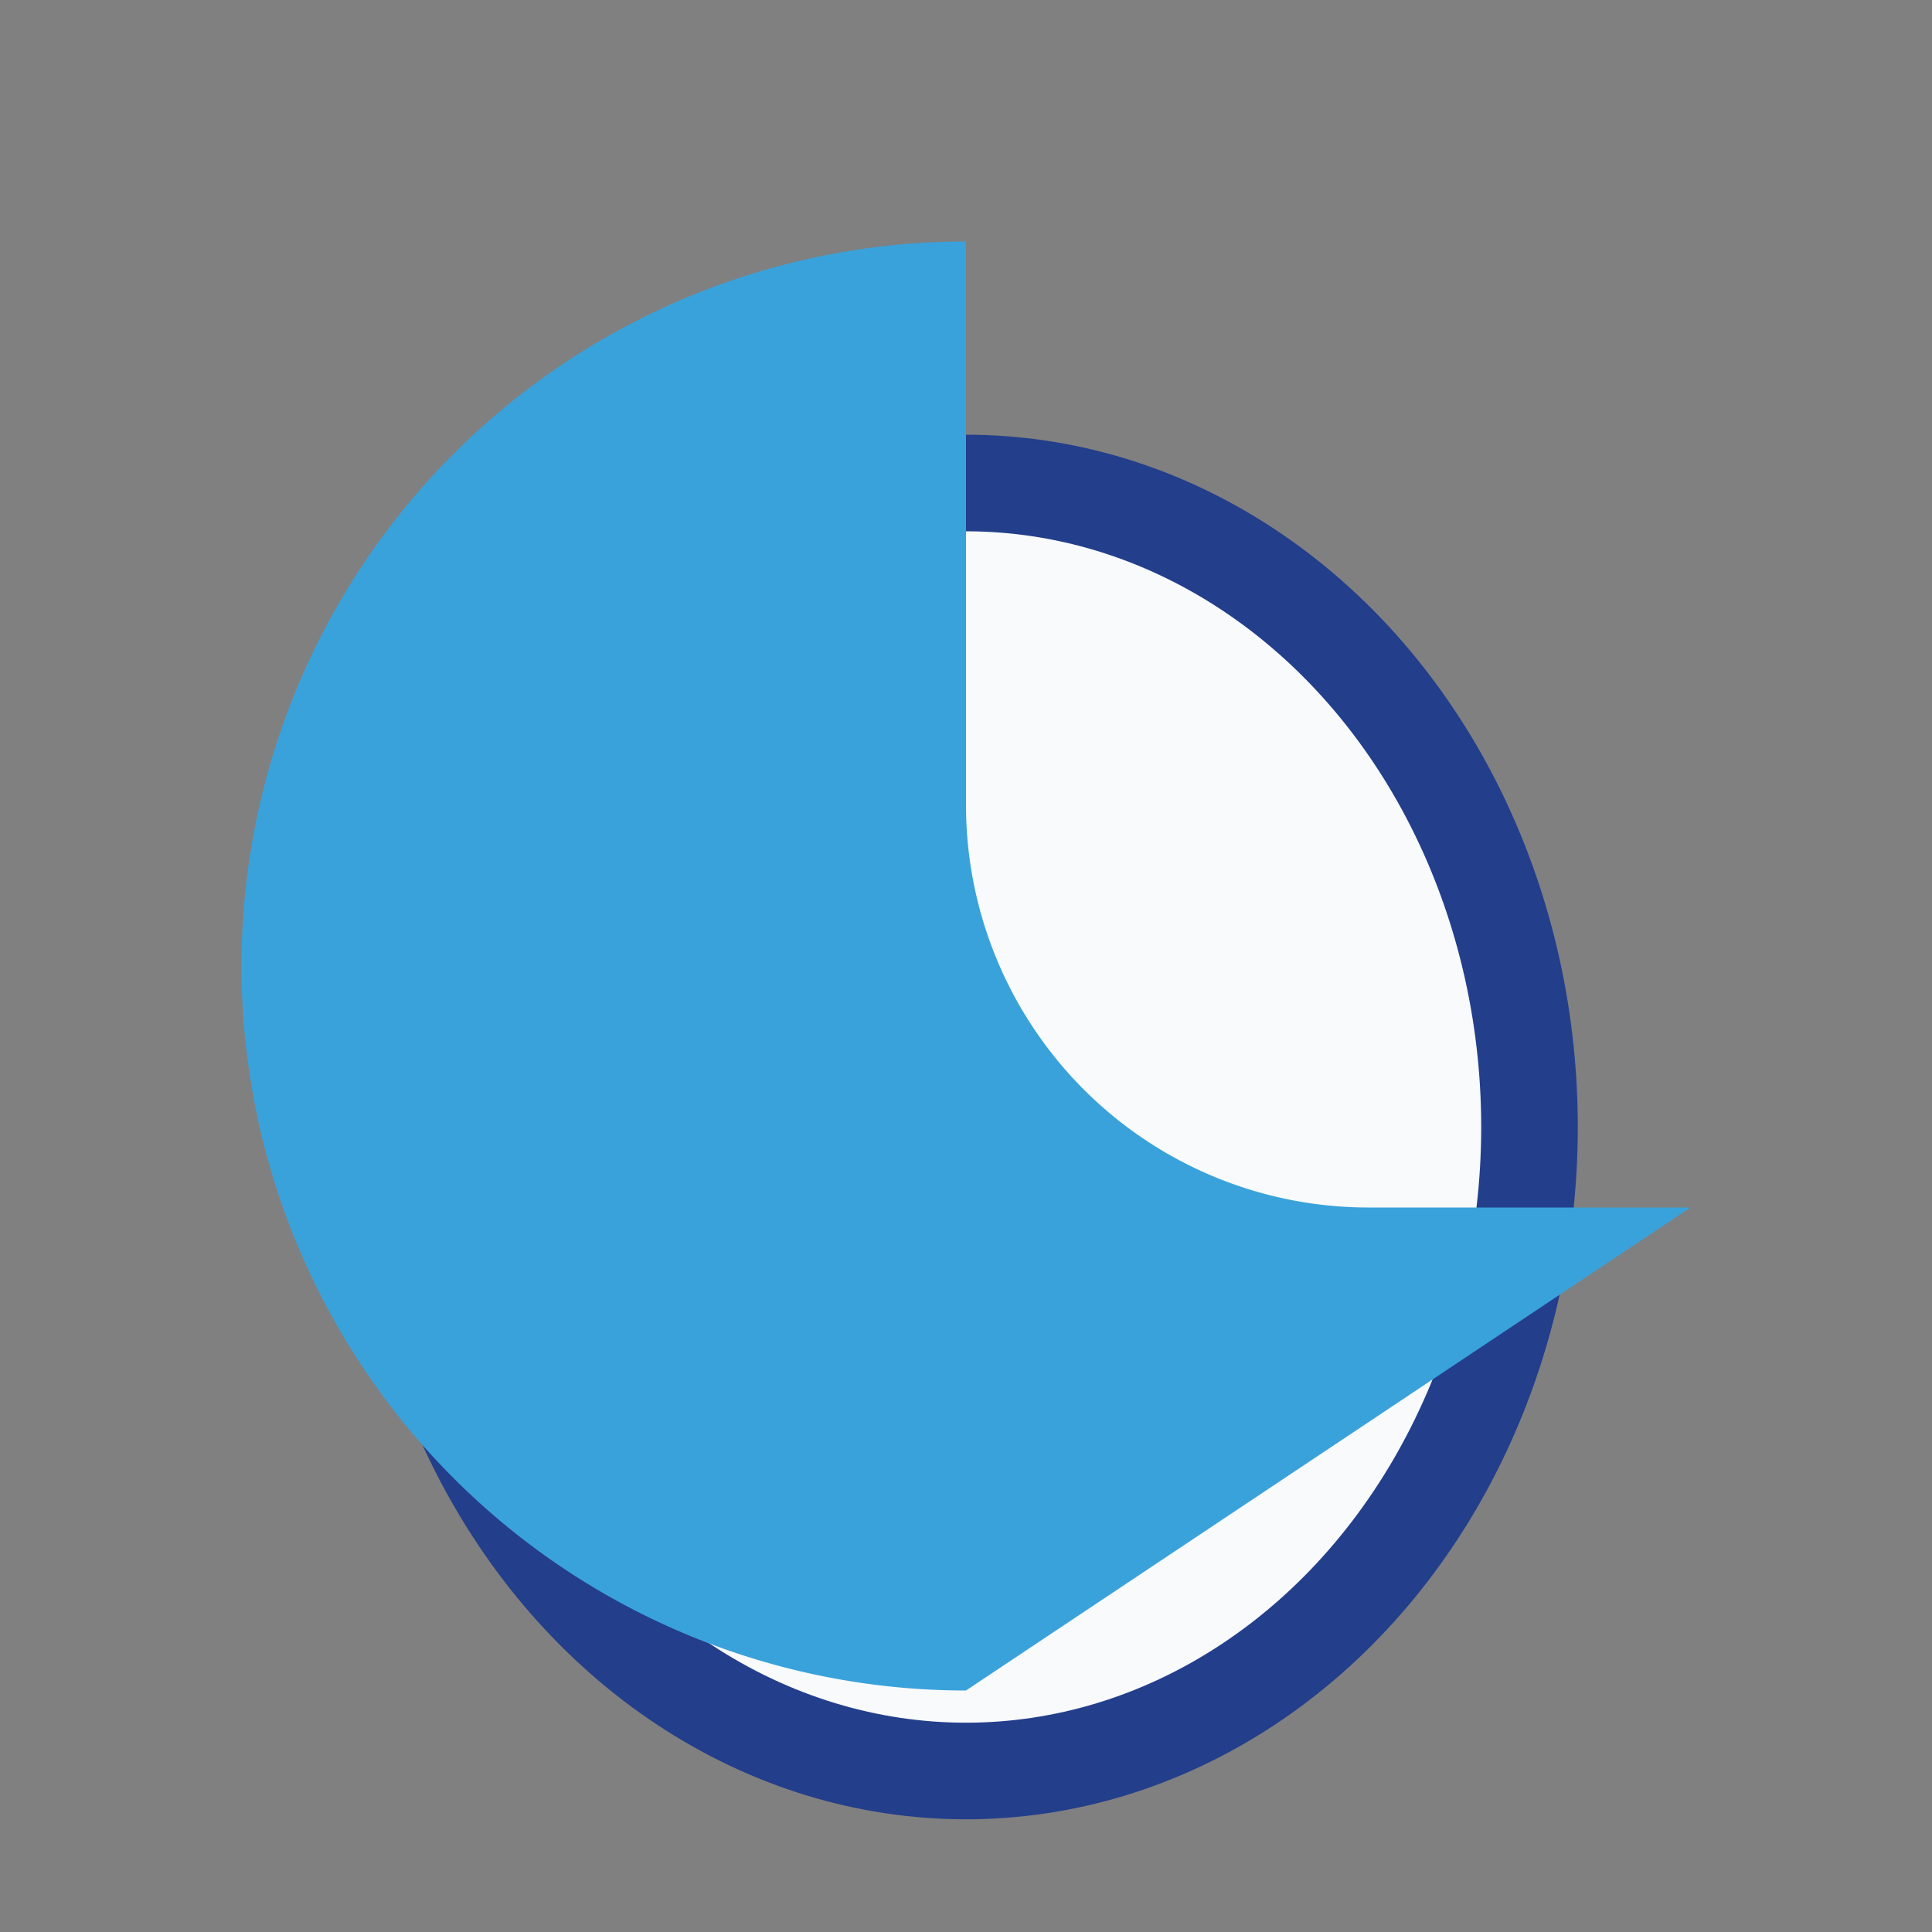
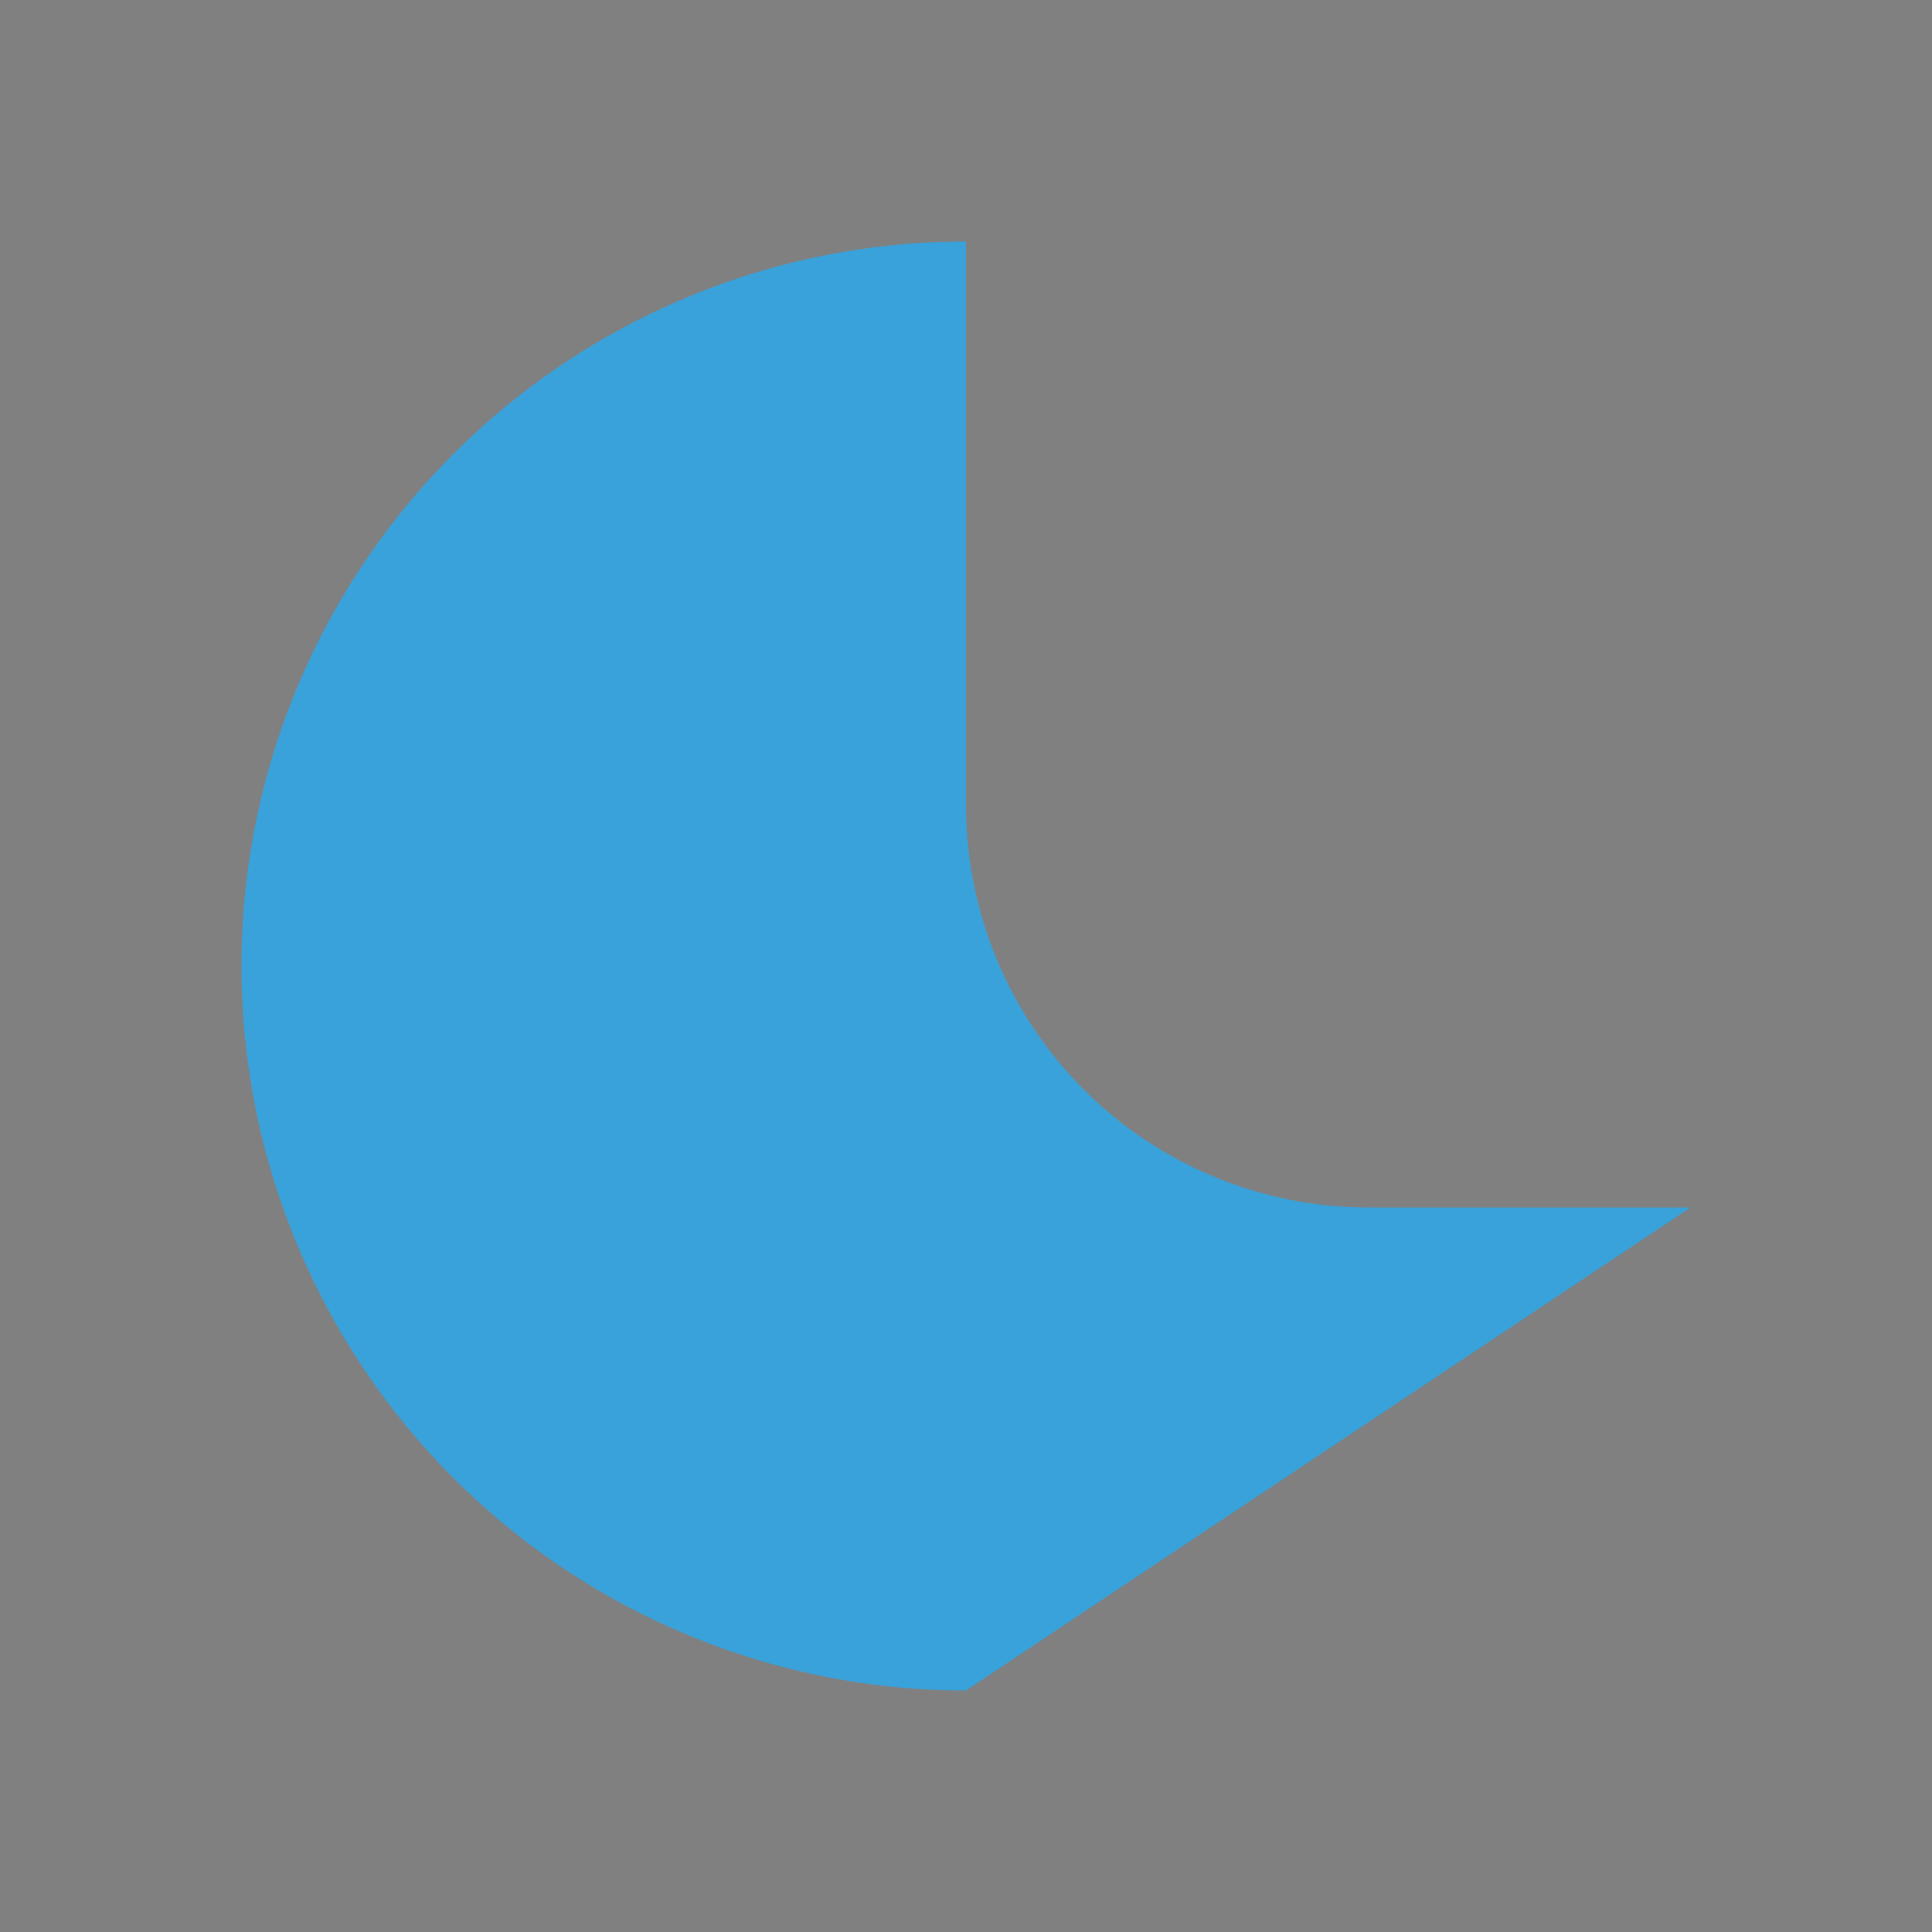
<svg xmlns="http://www.w3.org/2000/svg" width="24" height="24" viewBox="0 0 24 24">
  <rect x="0" y="0" width="24" height="24" fill="#808080" stroke="none" />
-   <ellipse cx="12" cy="14" rx="7" ry="8" fill="#F8FAFB" stroke="#233E8B" stroke-width="1.2" />
  <path d="M12 21A9 9 0 0 1 12 3v7a5 5 0 0 0 5 5h4" fill="#39A2DB" />
</svg>